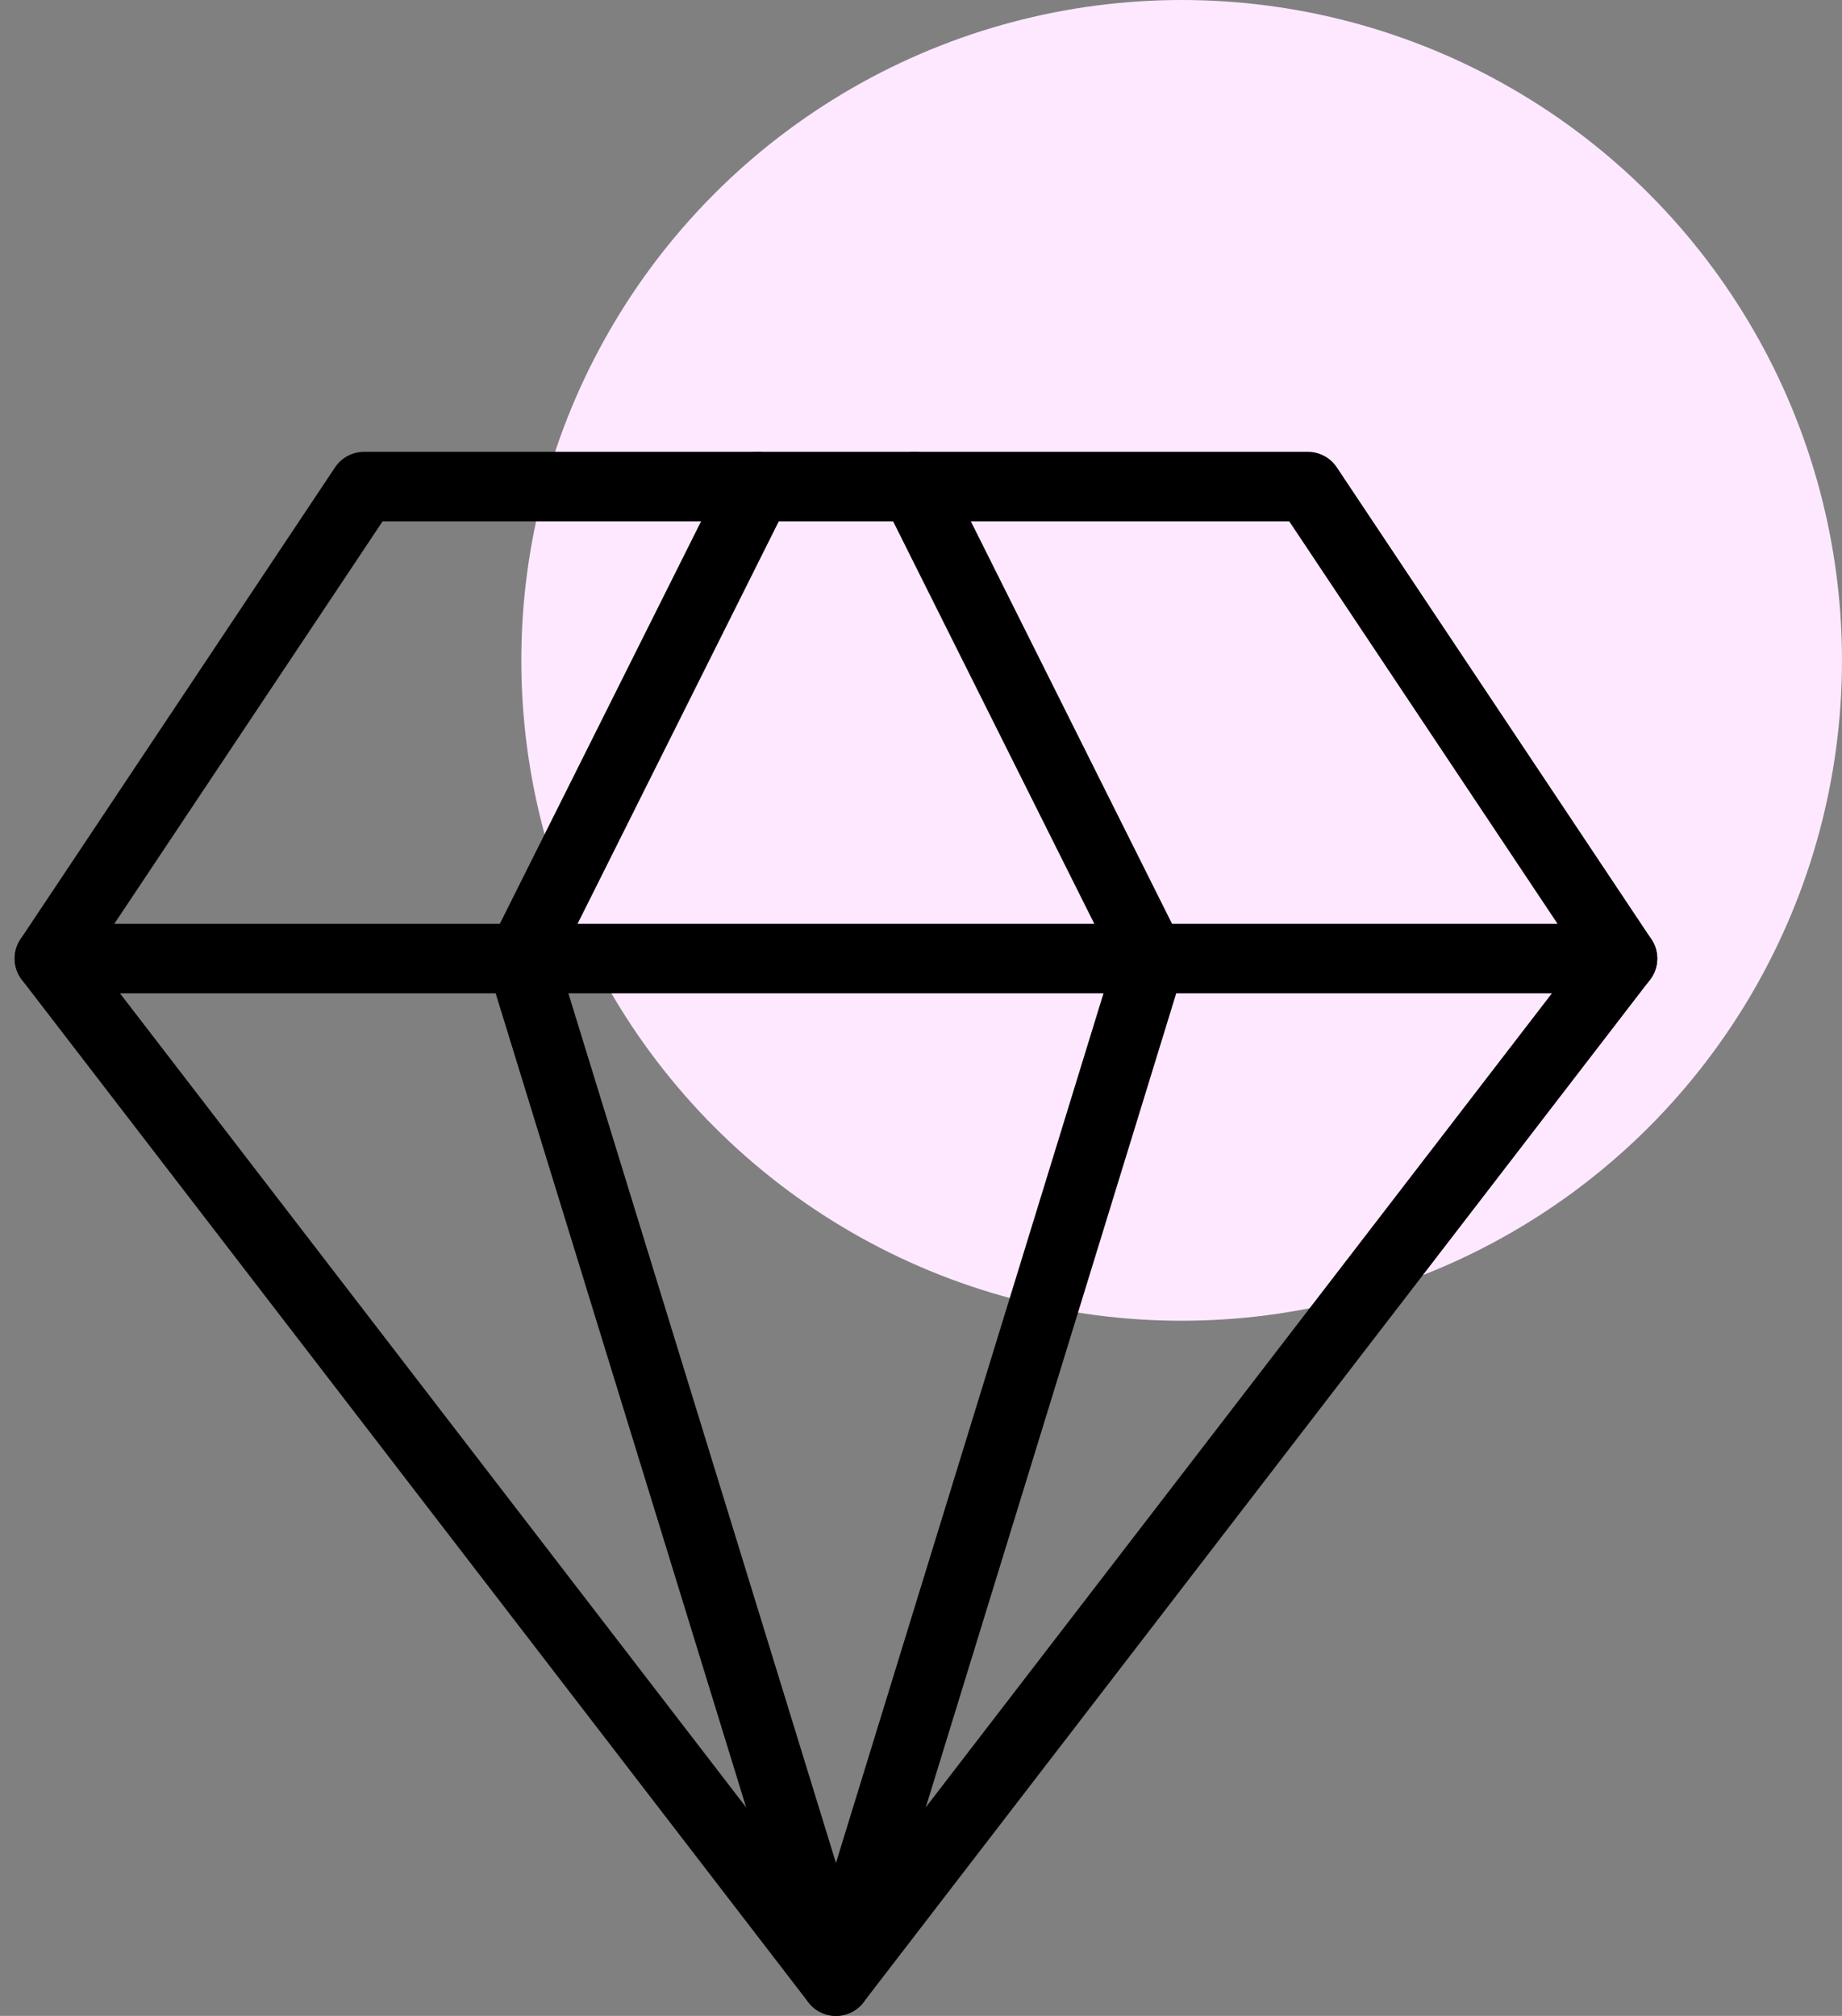
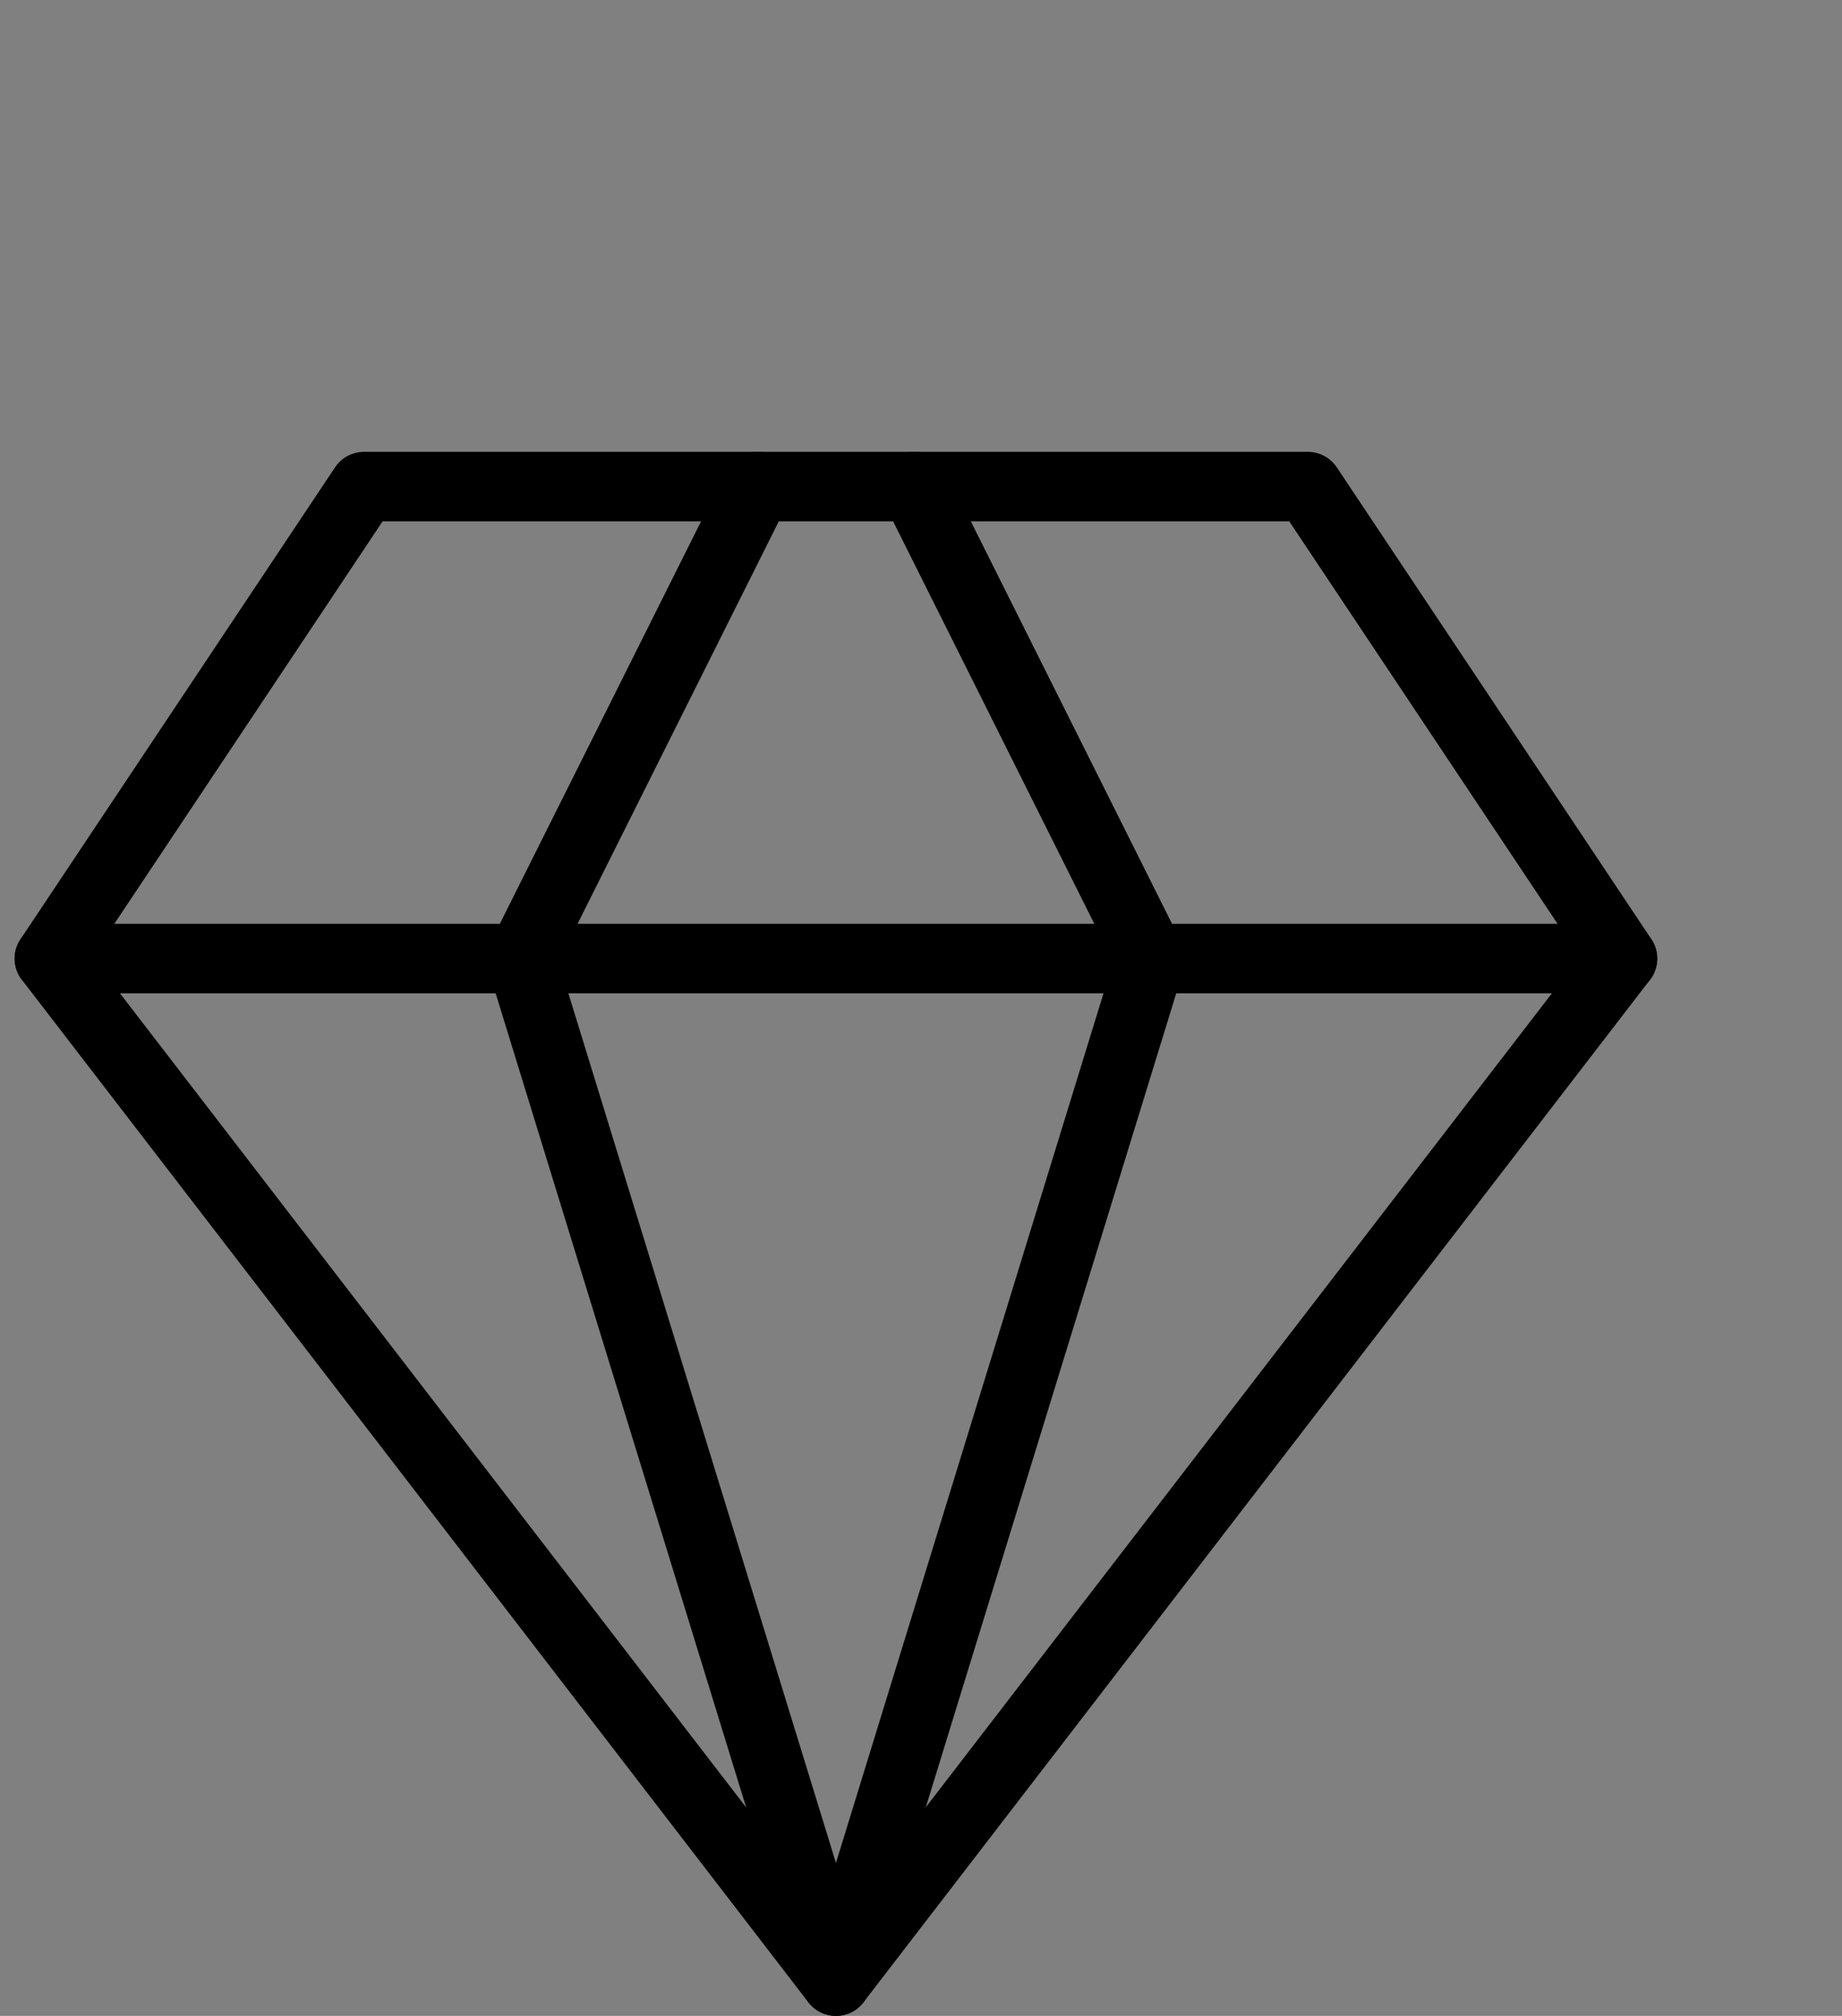
<svg xmlns="http://www.w3.org/2000/svg" fill="none" viewBox="0 0 53 58" height="58" width="53">
  <rect x="0" y="0" width="53" height="58" fill="#808080" stroke="none" />
-   <circle fill="#FDE8FF" r="19" cy="19" cx="34" />
  <path stroke-linejoin="round" stroke-linecap="round" stroke-width="2" stroke="black" d="M10.473 14H37.631L46.684 27.579L24.052 57L1.421 27.579L10.473 14Z" />
  <path stroke-linejoin="round" stroke-linecap="round" stroke-width="2" stroke="black" d="M21.79 14L15 27.579L24.053 57L33.105 27.579L26.316 14" />
  <path stroke-linejoin="round" stroke-linecap="round" stroke-width="2" stroke="black" d="M1.421 27.579H46.684" />
</svg>